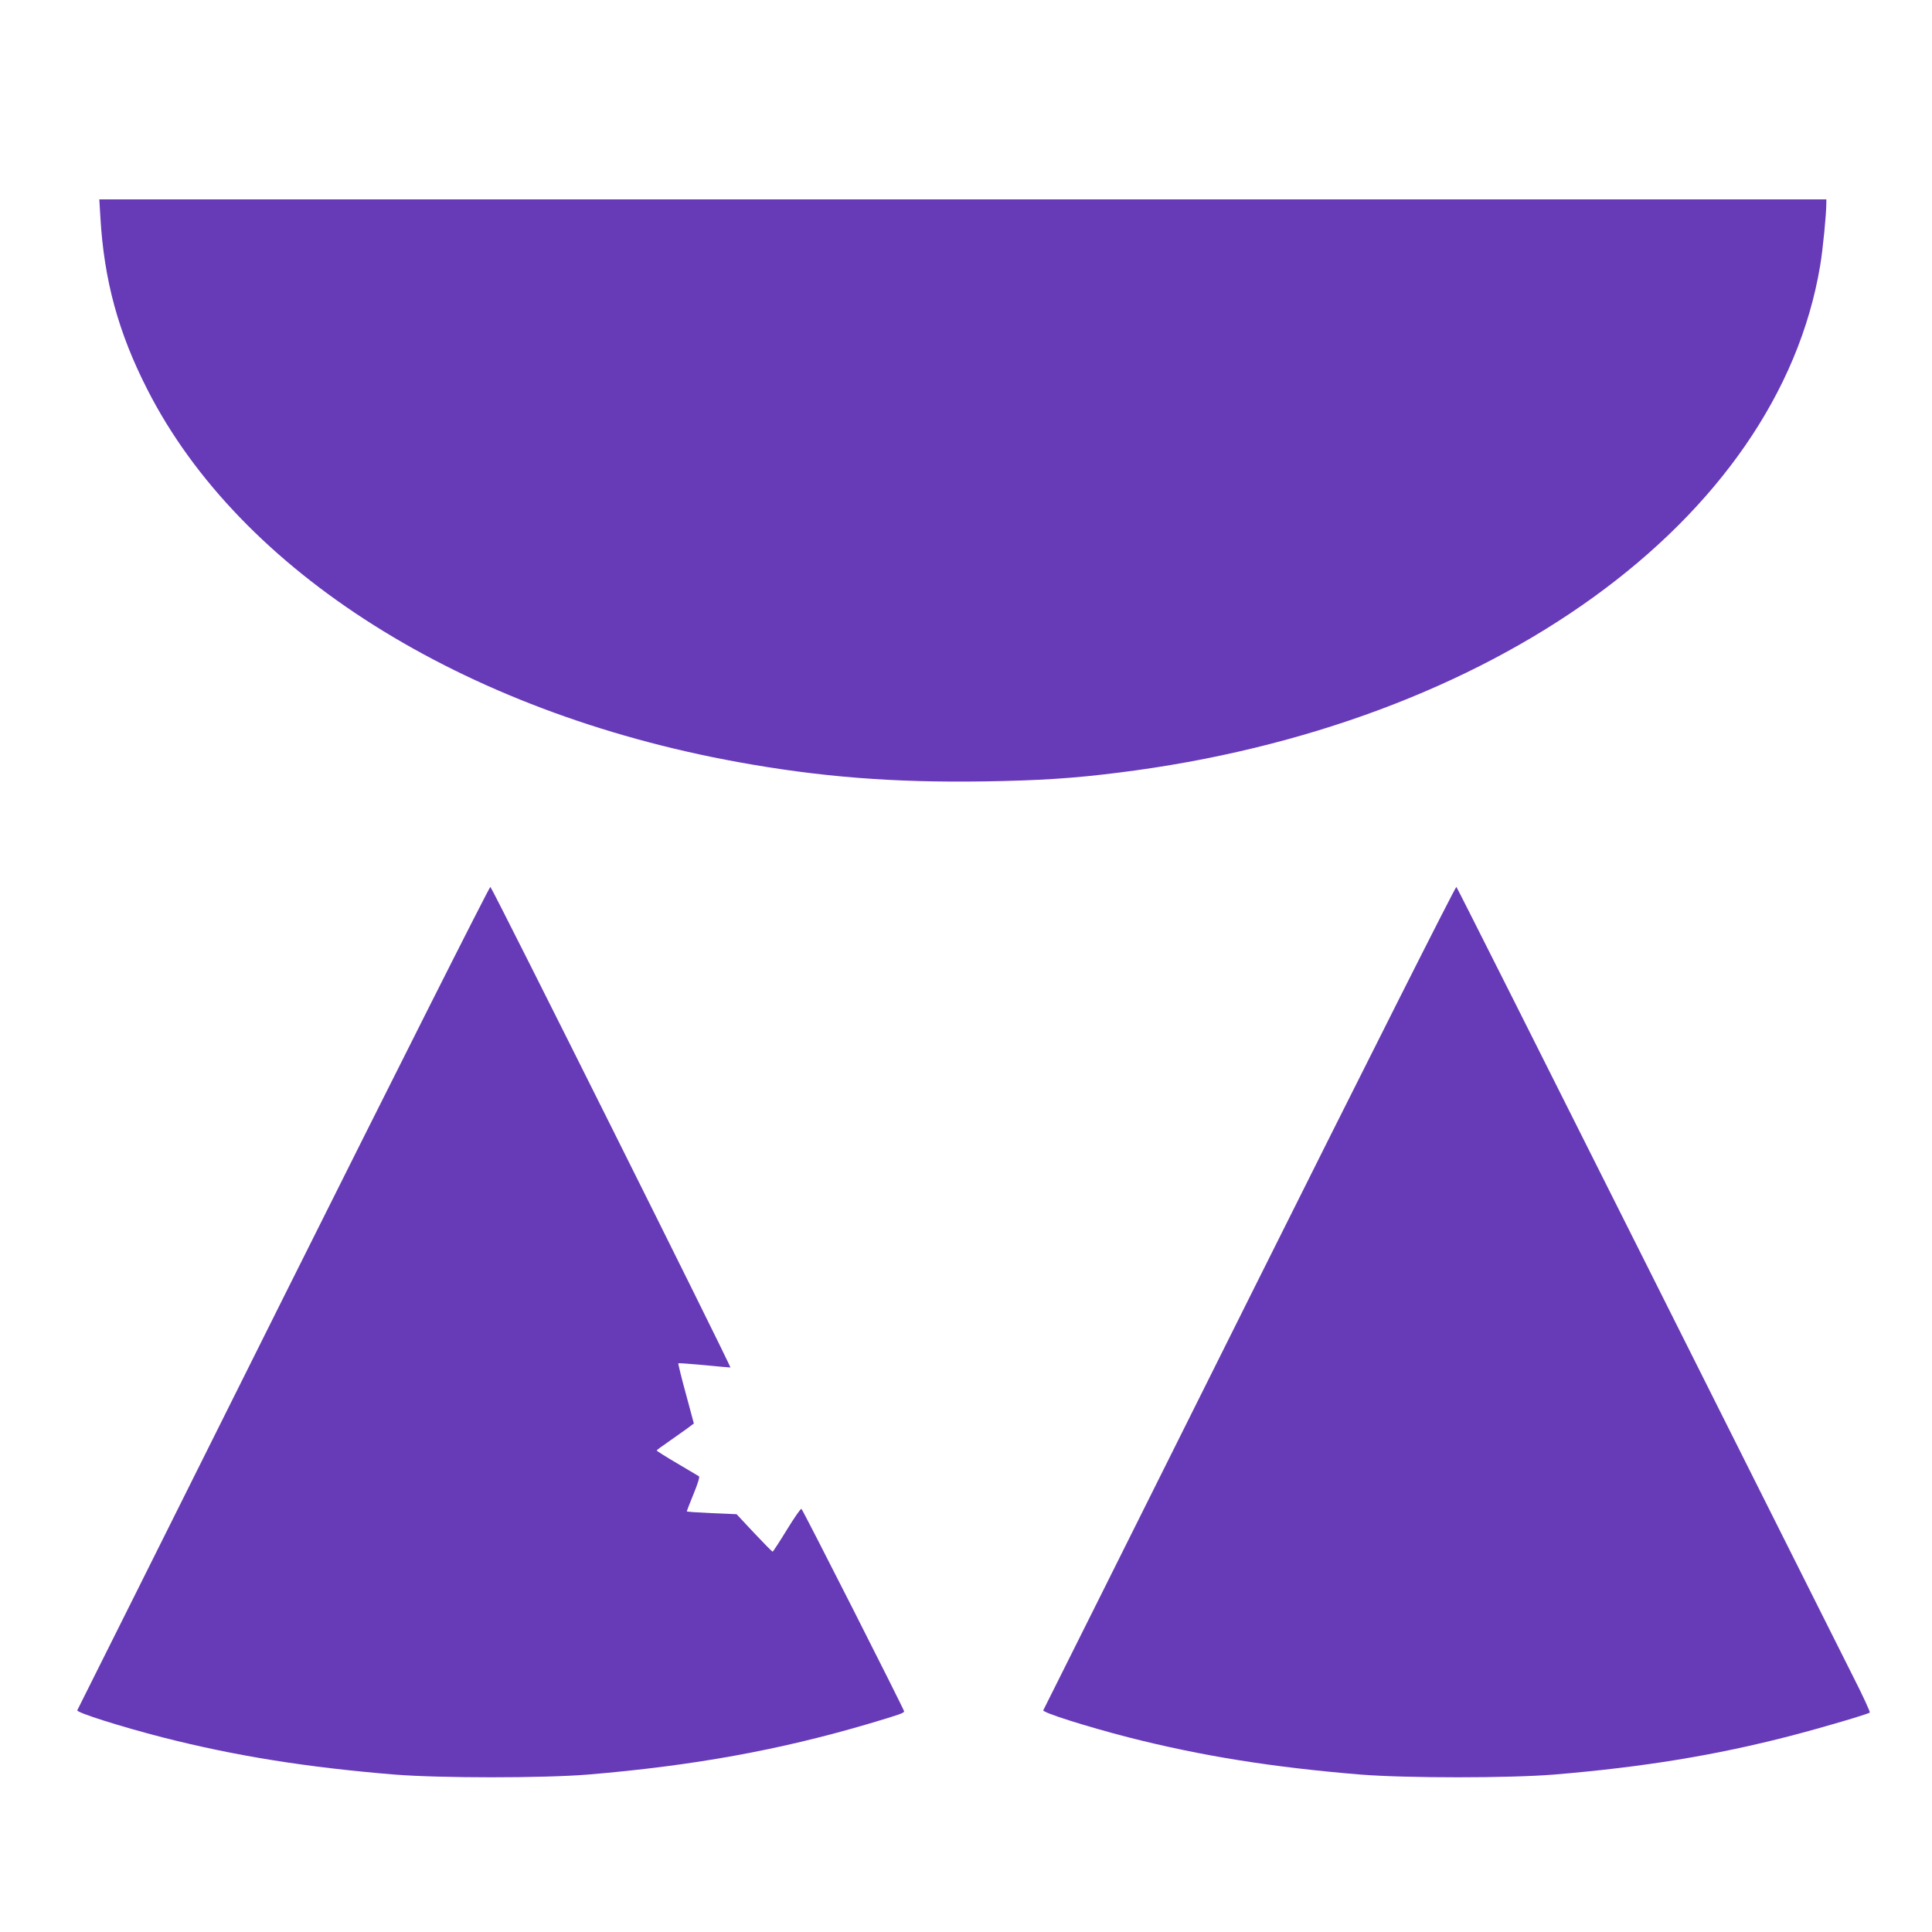
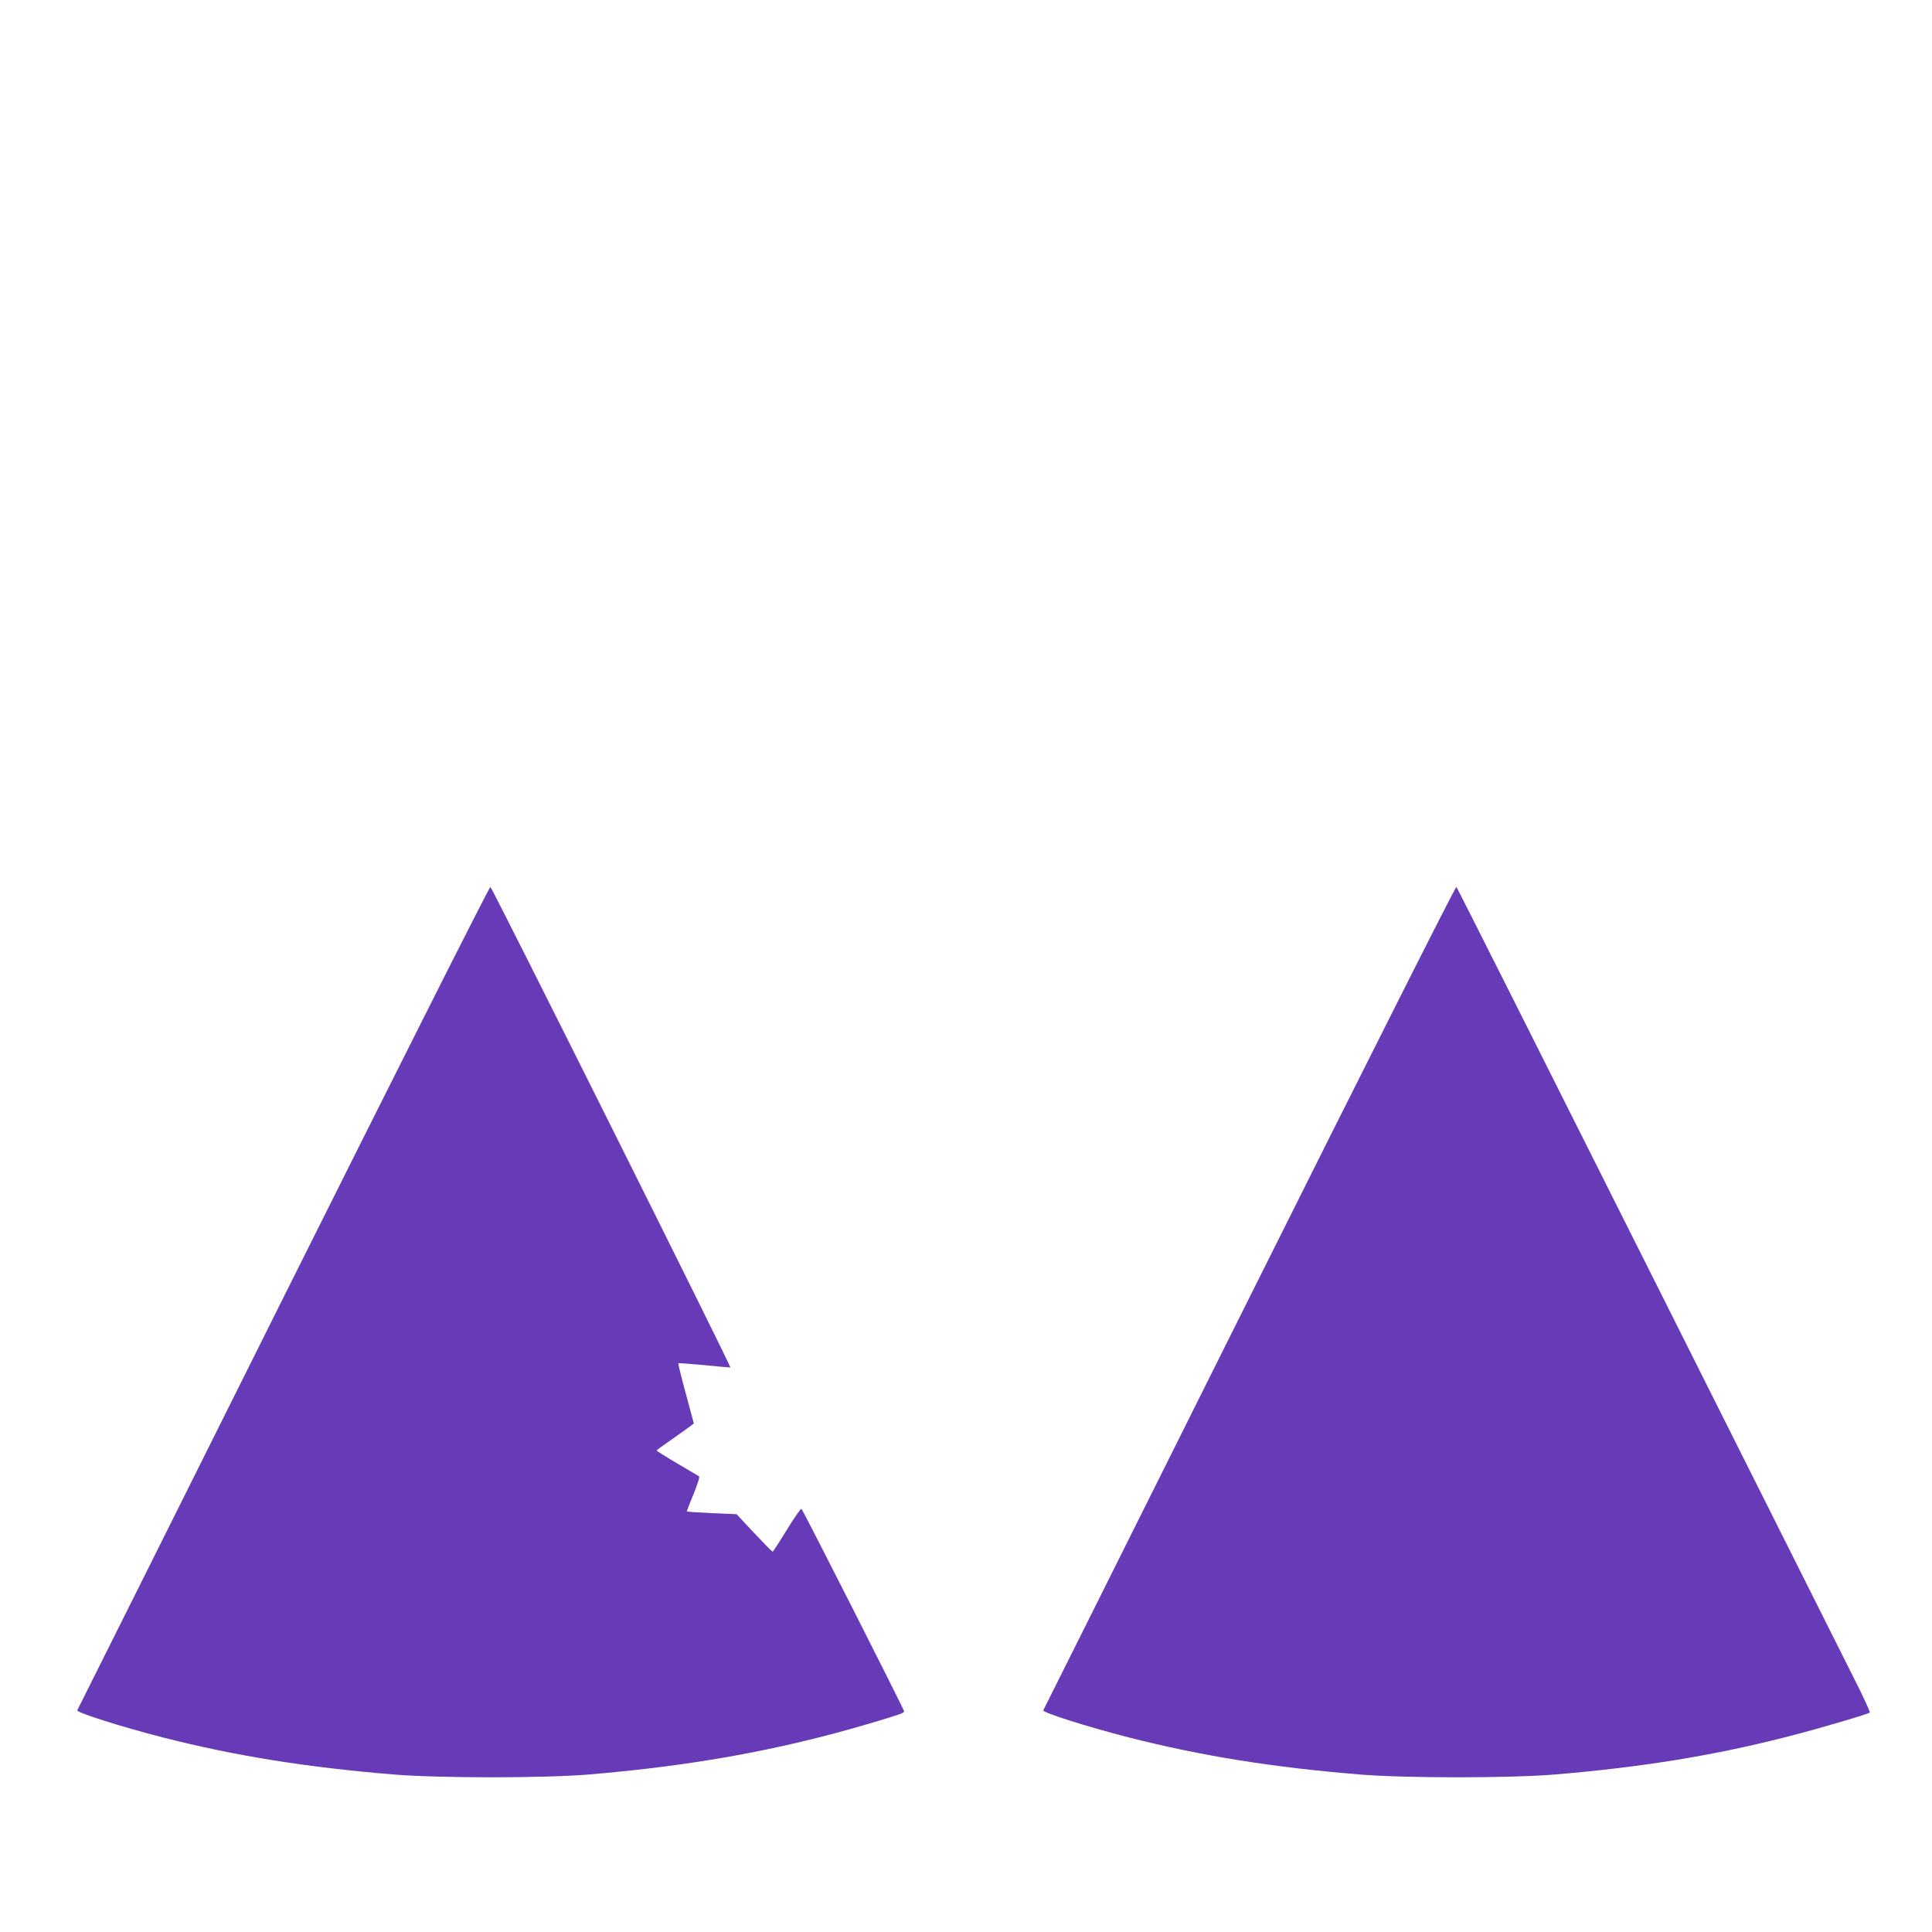
<svg xmlns="http://www.w3.org/2000/svg" version="1.0" width="1280pt" height="1280pt" viewBox="0 0 1280 1280" preserveAspectRatio="xMidYMid meet">
  <g transform="translate(0,1280) scale(0.1,-0.1)" fill="#673ab7" stroke="none">
-     <path d="M665 11362 c24 -418 119 -766 311 -1142 614 -1208 2087 -2137 3914 -2469 544 -99 1033 -137 1630 -128 369 6 589 20 890 58 2477 308 4368 1674 4649 3359 18 106 41 342 41 417 l0 22 -5721 0 -5721 0 7 -117z" />
    <path d="M1878 4204 c-749 -1501 -1364 -2732 -1366 -2735 -7 -15 288 -108 563 -179 486 -124 956 -199 1540 -247 304 -24 982 -24 1280 0 693 58 1266 161 1865 338 202 60 230 70 230 81 0 12 -667 1328 -680 1341 -4 5 -47 -57 -96 -137 -49 -80 -92 -146 -95 -146 -4 0 -59 56 -123 124 l-116 124 -165 7 c-91 4 -165 9 -165 12 0 2 20 54 45 115 27 65 42 114 36 117 -5 3 -71 42 -145 86 -75 44 -135 82 -135 85 0 3 32 27 72 54 40 28 95 67 123 87 l51 38 -53 197 c-30 109 -52 200 -50 202 2 2 78 -4 169 -12 90 -9 170 -16 176 -16 10 0 -1568 3159 -1590 3184 -5 5 -621 -1219 -1371 -2720z" />
    <path d="M8278 4204 c-749 -1501 -1364 -2732 -1366 -2735 -7 -15 288 -108 563 -179 486 -124 956 -199 1540 -247 304 -24 982 -24 1280 0 590 49 1073 128 1570 257 215 56 512 144 523 154 3 4 -46 112 -111 239 -64 128 -680 1355 -1368 2727 -688 1372 -1255 2499 -1260 2504 -5 5 -584 -1144 -1371 -2720z" />
  </g>
</svg>